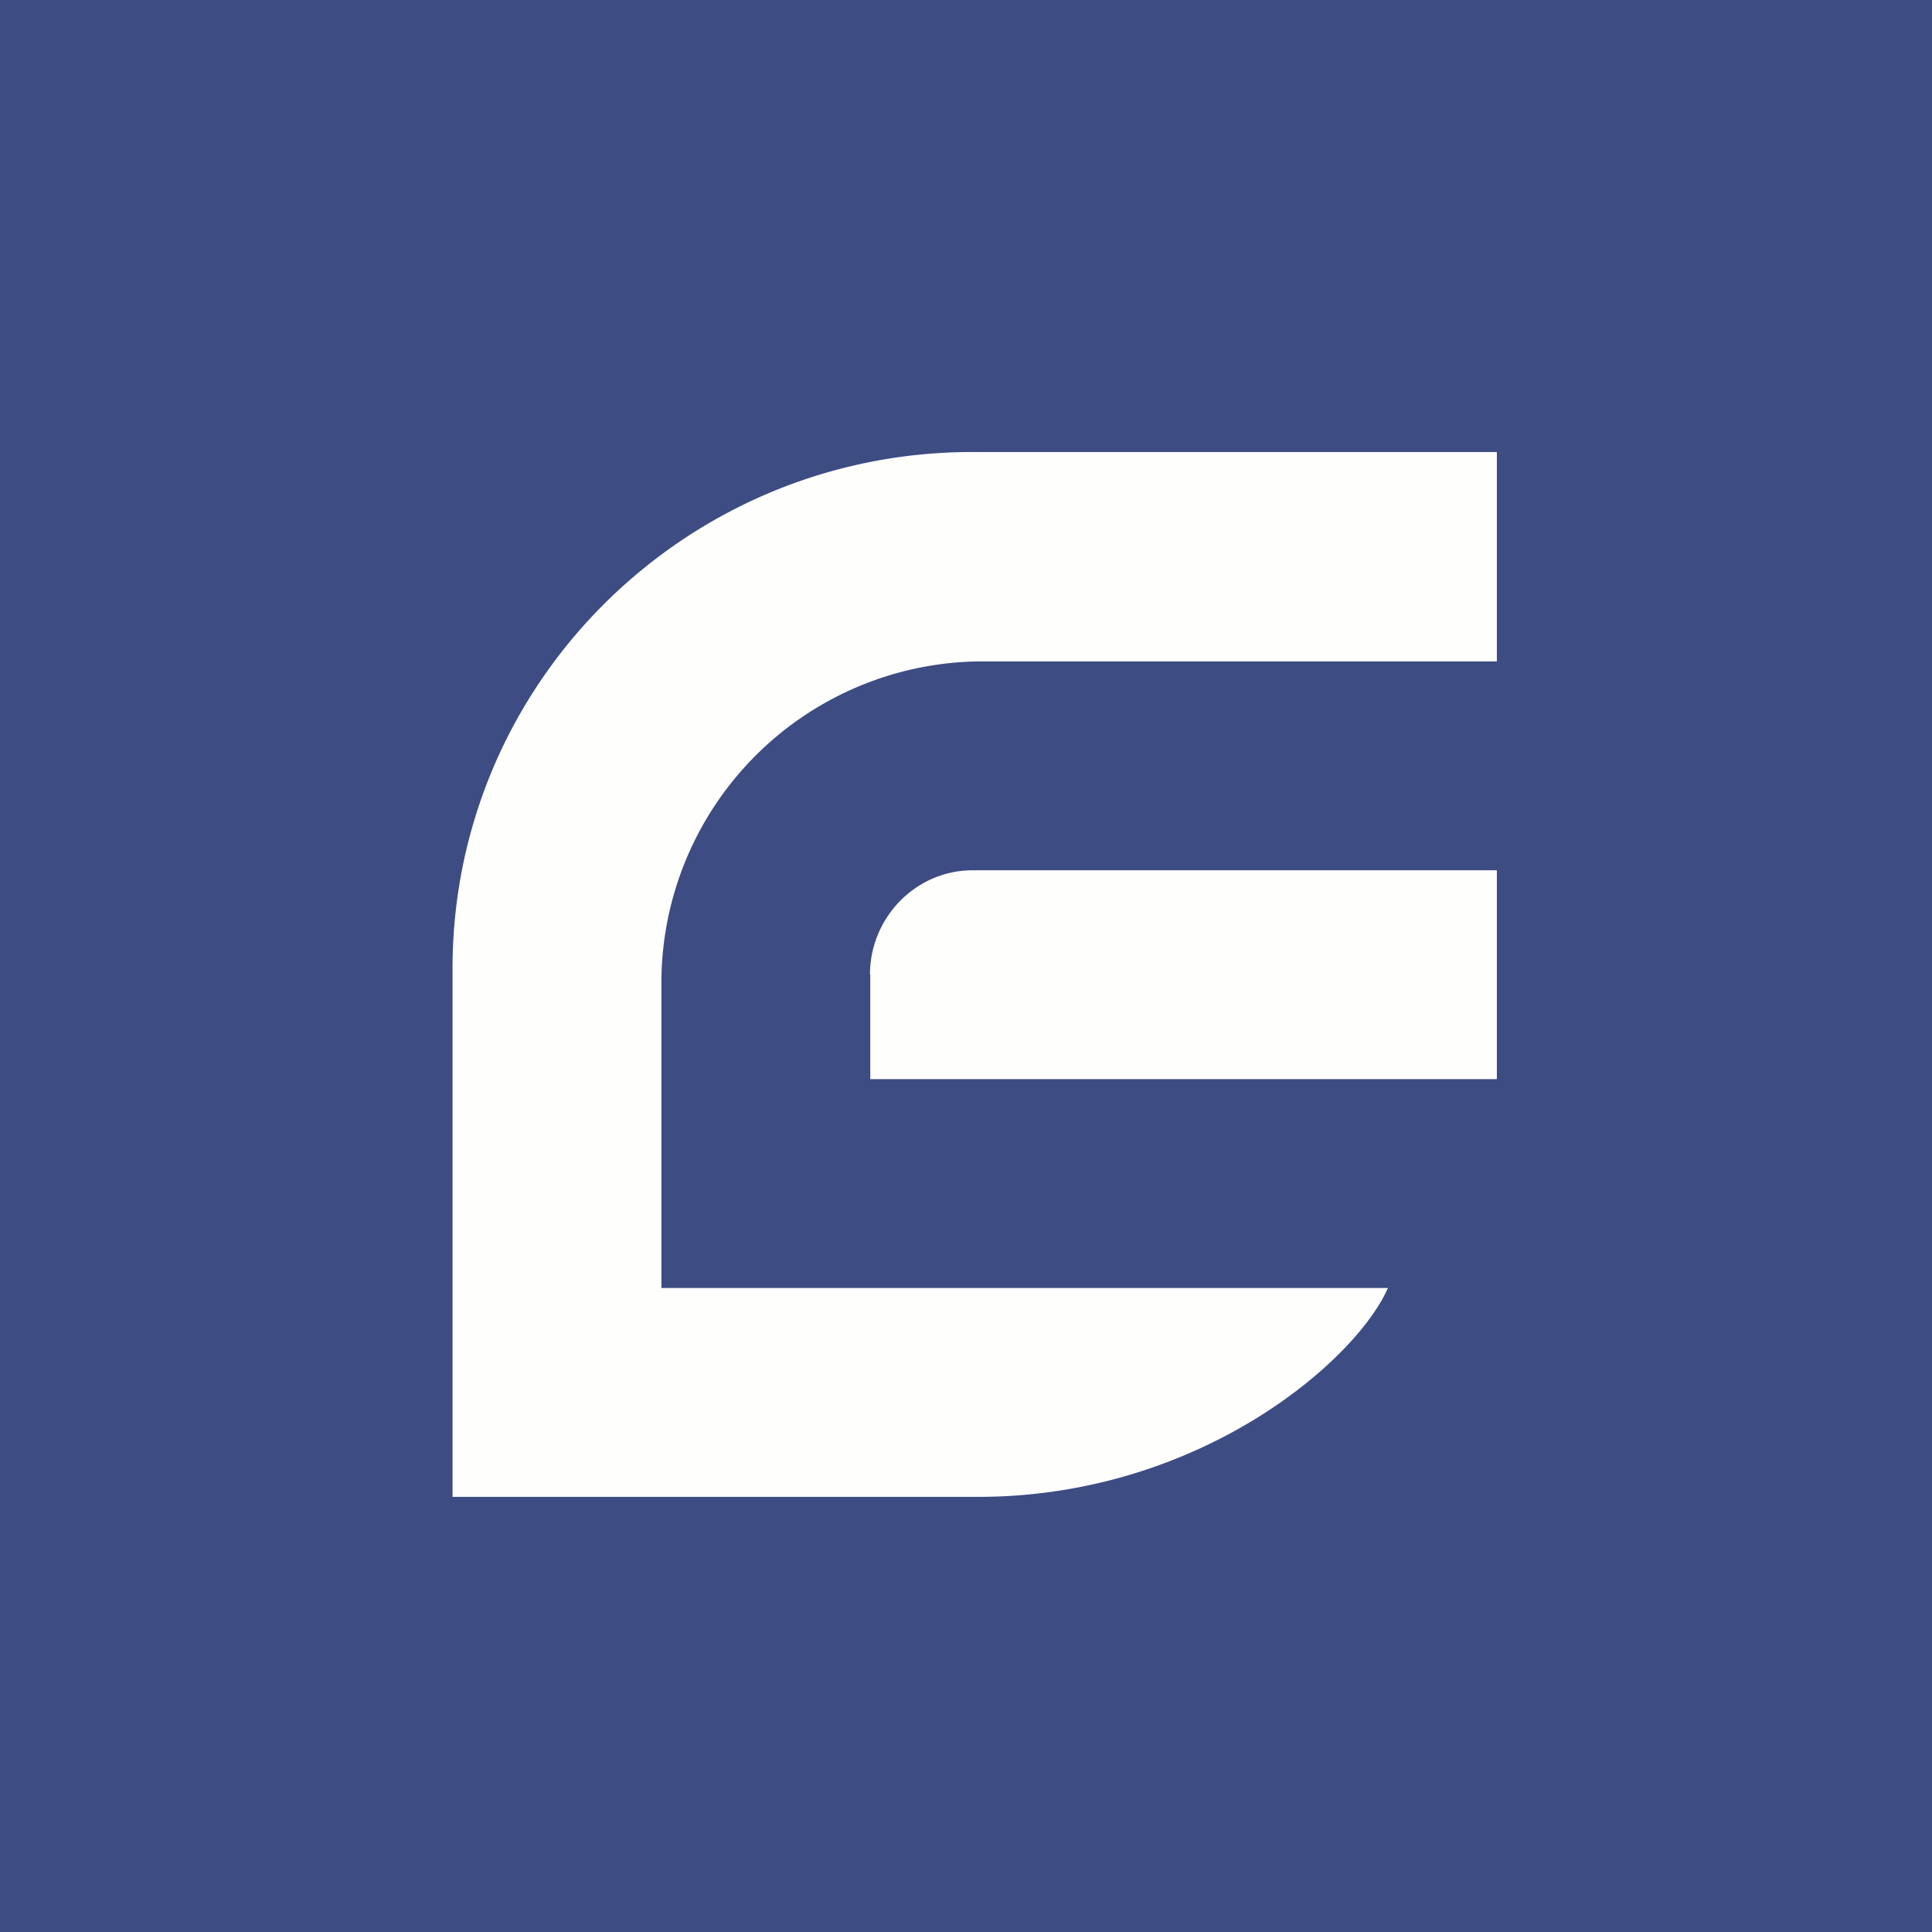
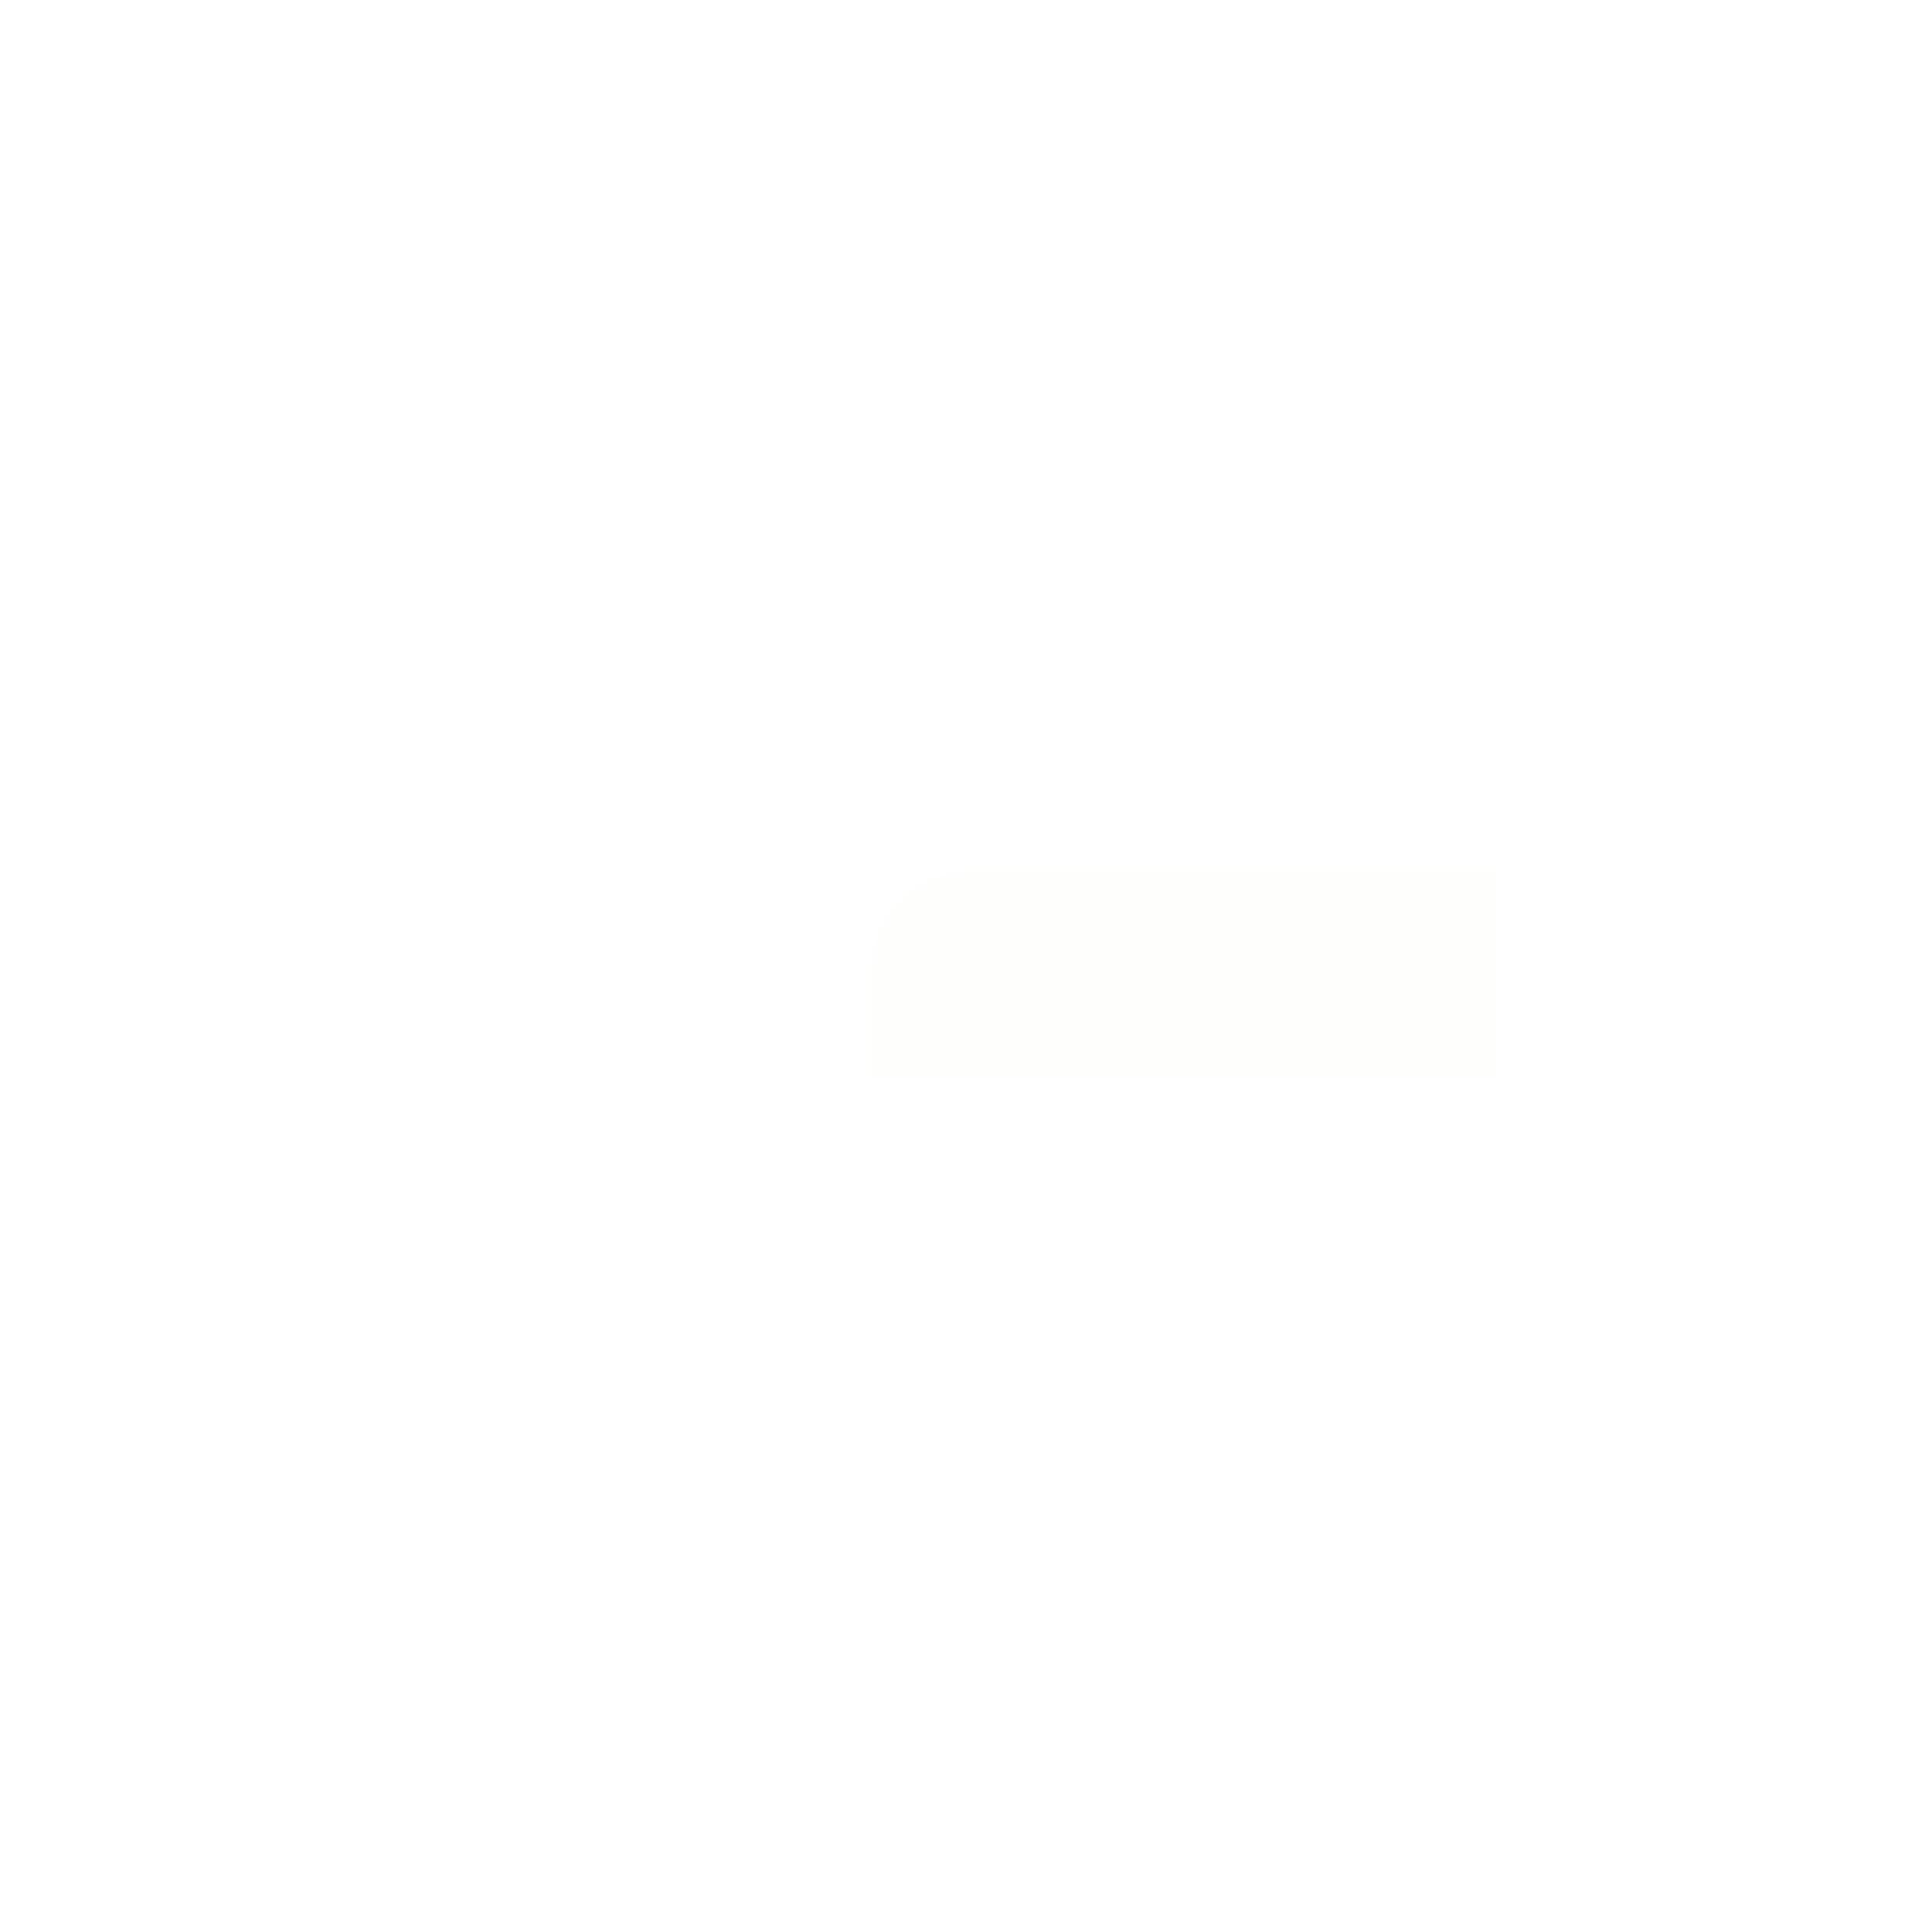
<svg xmlns="http://www.w3.org/2000/svg" viewBox="0 0 55.5 55.5">
-   <path d="M 0,0 H 55.5 V 55.5 H 0 Z" fill="rgb(61, 76, 130)" />
  <path d="M 24.99,27.985 C 25,26.34 26.32,25 27.94,25 H 43 V 31 H 25 V 28 Z" fill="rgb(254, 254, 253)" />
-   <path d="M 42.99,12.985 H 27.9 C 19.68,13 13,19.63 13,27.82 V 43 H 28.1 C 34.44,43 38.95,39.1 39.87,37 H 19 V 28.18 A 9.24,9.24 0 0,1 28.1,19 H 43 V 13 Z" fill="rgb(254, 254, 253)" />
</svg>